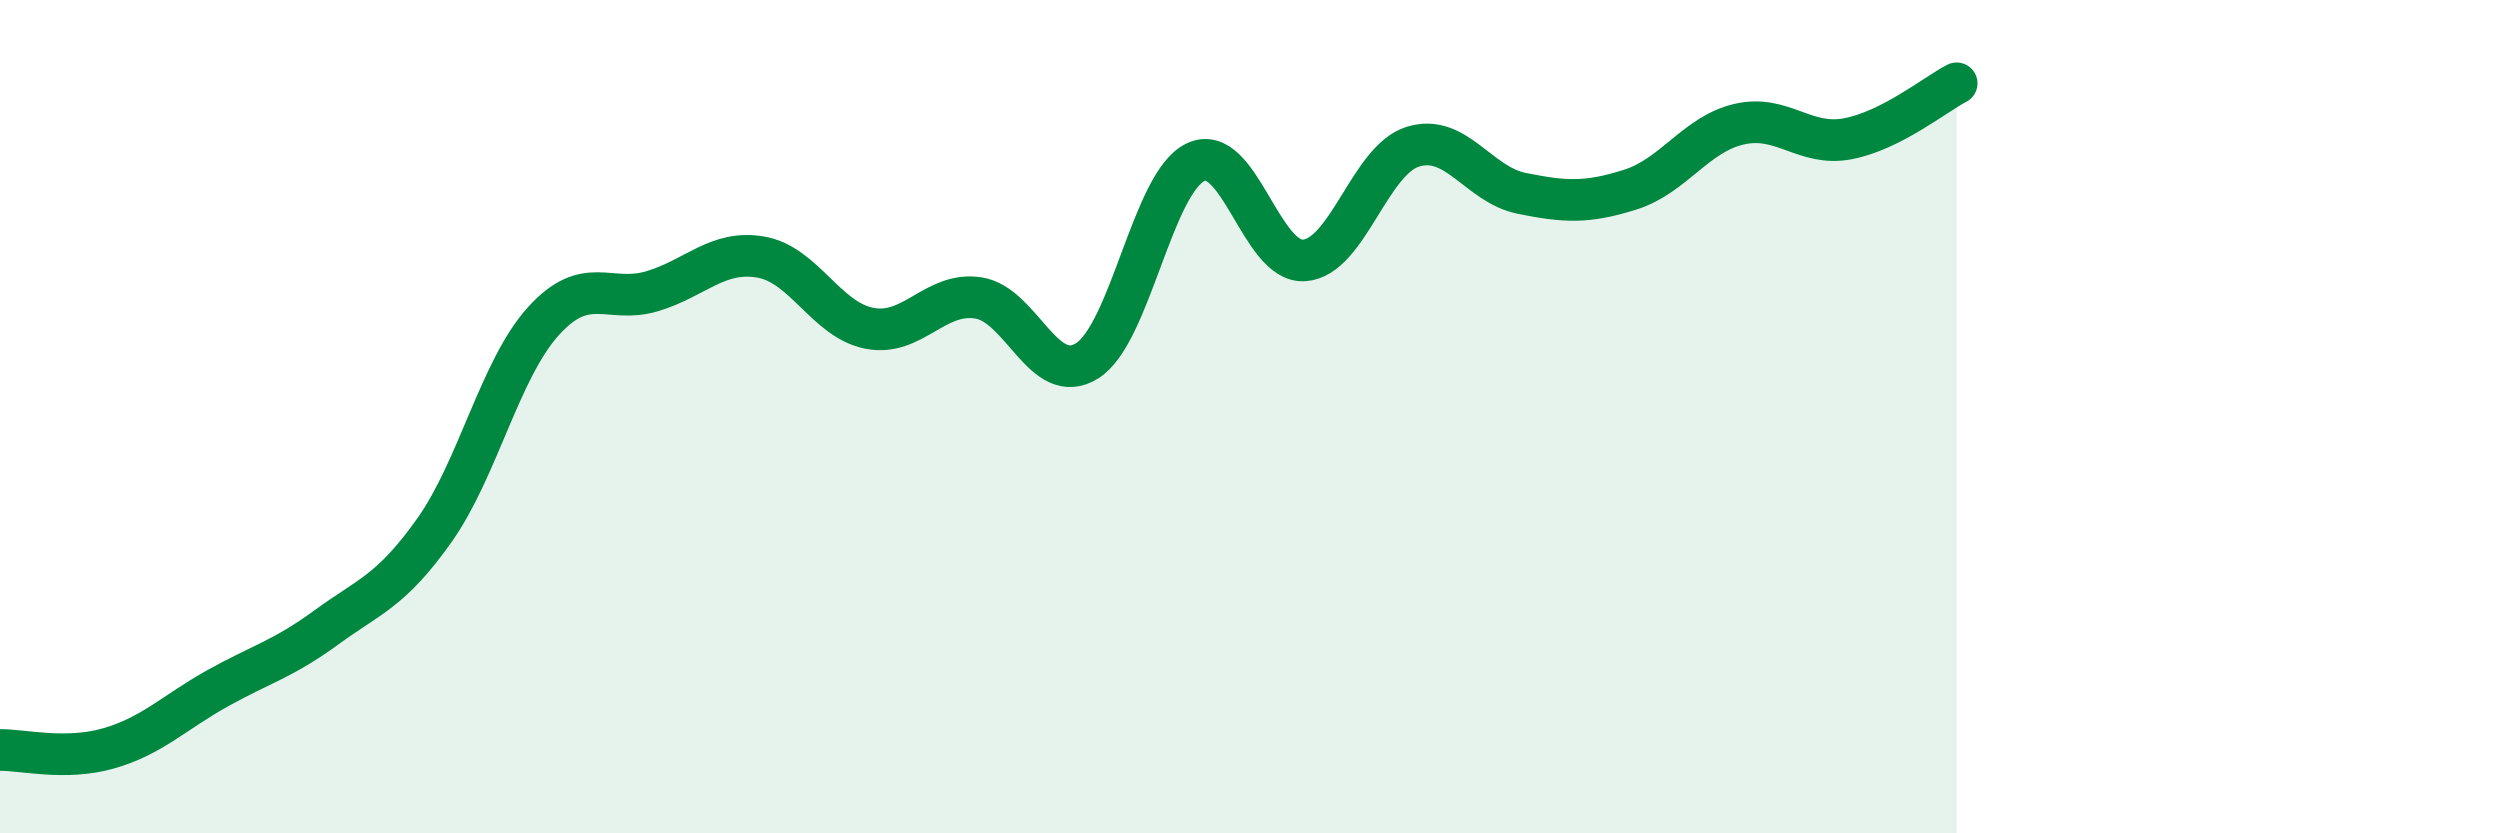
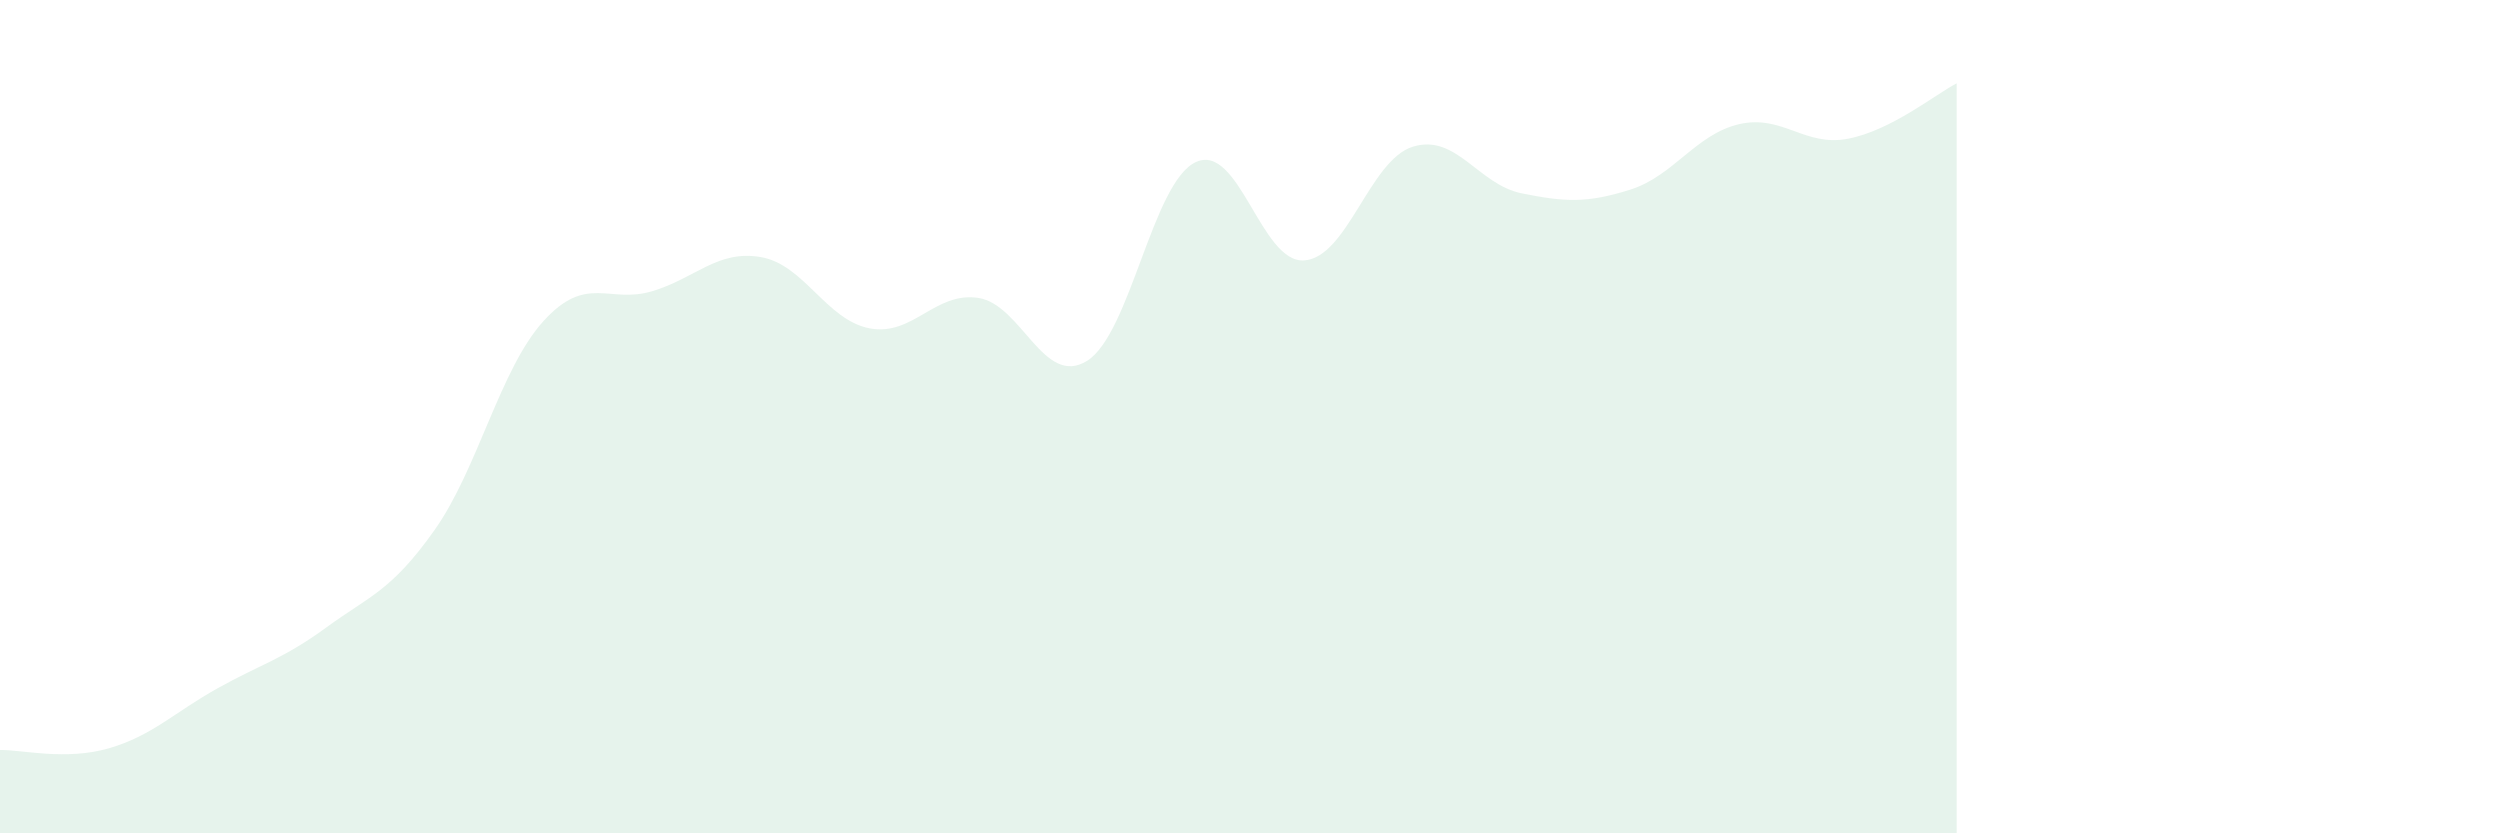
<svg xmlns="http://www.w3.org/2000/svg" width="60" height="20" viewBox="0 0 60 20">
  <path d="M 0,18 C 0.52,17.99 1.57,18.26 2.61,17.96 C 3.65,17.66 4.18,17.1 5.22,16.52 C 6.26,15.94 6.79,15.82 7.83,15.06 C 8.87,14.3 9.39,14.19 10.43,12.72 C 11.47,11.25 12,8.86 13.04,7.71 C 14.08,6.56 14.61,7.3 15.65,6.99 C 16.69,6.68 17.22,5.99 18.26,6.17 C 19.3,6.35 19.83,7.68 20.87,7.88 C 21.91,8.08 22.44,6.99 23.48,7.15 C 24.52,7.31 25.05,9.31 26.09,8.66 C 27.13,8.01 27.66,4.37 28.7,3.89 C 29.74,3.41 30.26,6.32 31.3,6.25 C 32.34,6.18 32.87,3.84 33.91,3.52 C 34.95,3.2 35.48,4.43 36.52,4.64 C 37.56,4.85 38.09,4.88 39.13,4.55 C 40.17,4.22 40.7,3.22 41.74,2.98 C 42.78,2.74 43.31,3.53 44.35,3.33 C 45.39,3.13 46.44,2.27 46.96,2L46.96 20L0 20Z" fill="#008740" opacity="0.1" stroke-linecap="round" stroke-linejoin="round" />
-   <path d="M 0,18 C 0.52,17.99 1.57,18.26 2.61,17.96 C 3.65,17.66 4.18,17.1 5.22,16.52 C 6.26,15.94 6.79,15.82 7.83,15.06 C 8.87,14.3 9.39,14.19 10.43,12.72 C 11.47,11.25 12,8.86 13.04,7.71 C 14.08,6.56 14.61,7.3 15.65,6.99 C 16.69,6.68 17.22,5.99 18.26,6.17 C 19.3,6.35 19.83,7.68 20.87,7.88 C 21.91,8.08 22.44,6.99 23.48,7.15 C 24.52,7.31 25.05,9.31 26.09,8.66 C 27.13,8.01 27.66,4.37 28.7,3.89 C 29.74,3.41 30.26,6.32 31.3,6.25 C 32.34,6.18 32.87,3.84 33.91,3.52 C 34.95,3.2 35.48,4.43 36.52,4.64 C 37.56,4.85 38.09,4.88 39.13,4.55 C 40.17,4.22 40.7,3.22 41.74,2.98 C 42.78,2.74 43.31,3.53 44.35,3.33 C 45.39,3.13 46.44,2.27 46.96,2" stroke="#008740" stroke-width="1" fill="none" stroke-linecap="round" stroke-linejoin="round" />
</svg>